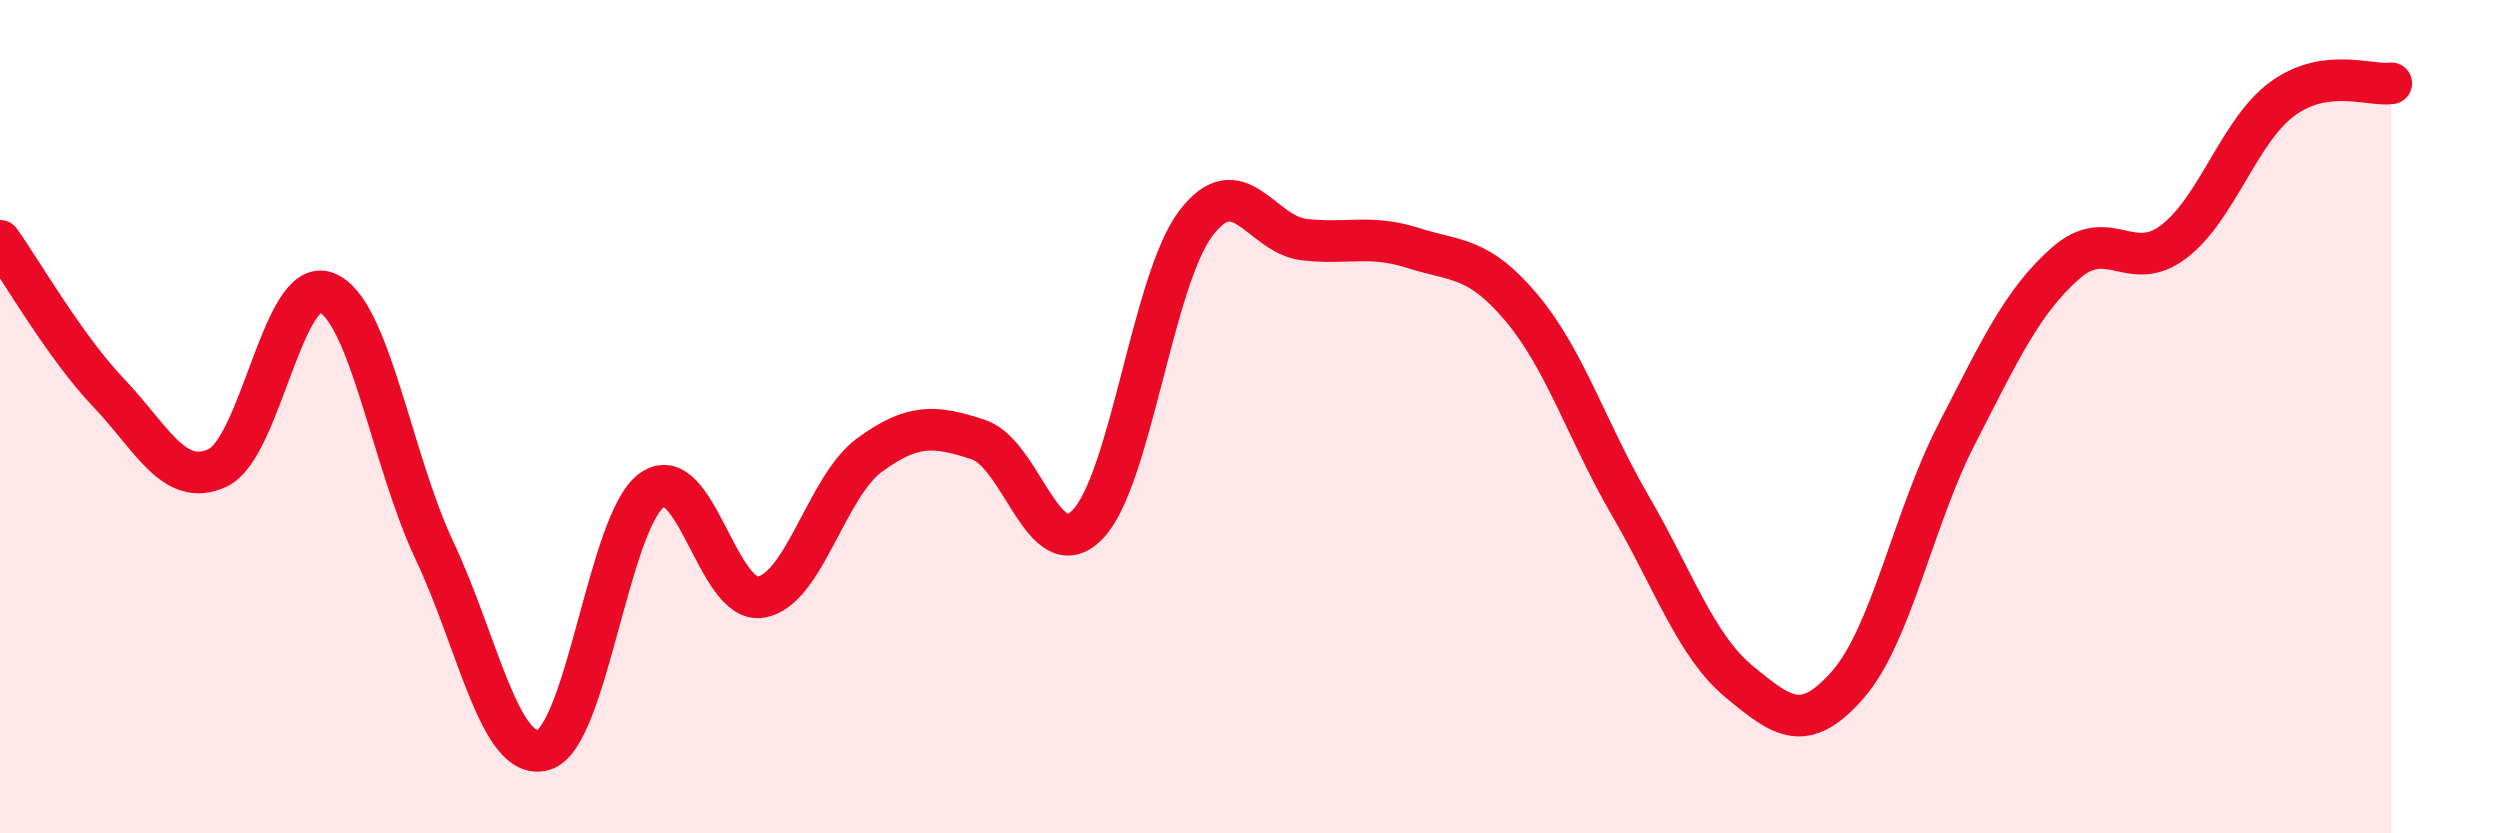
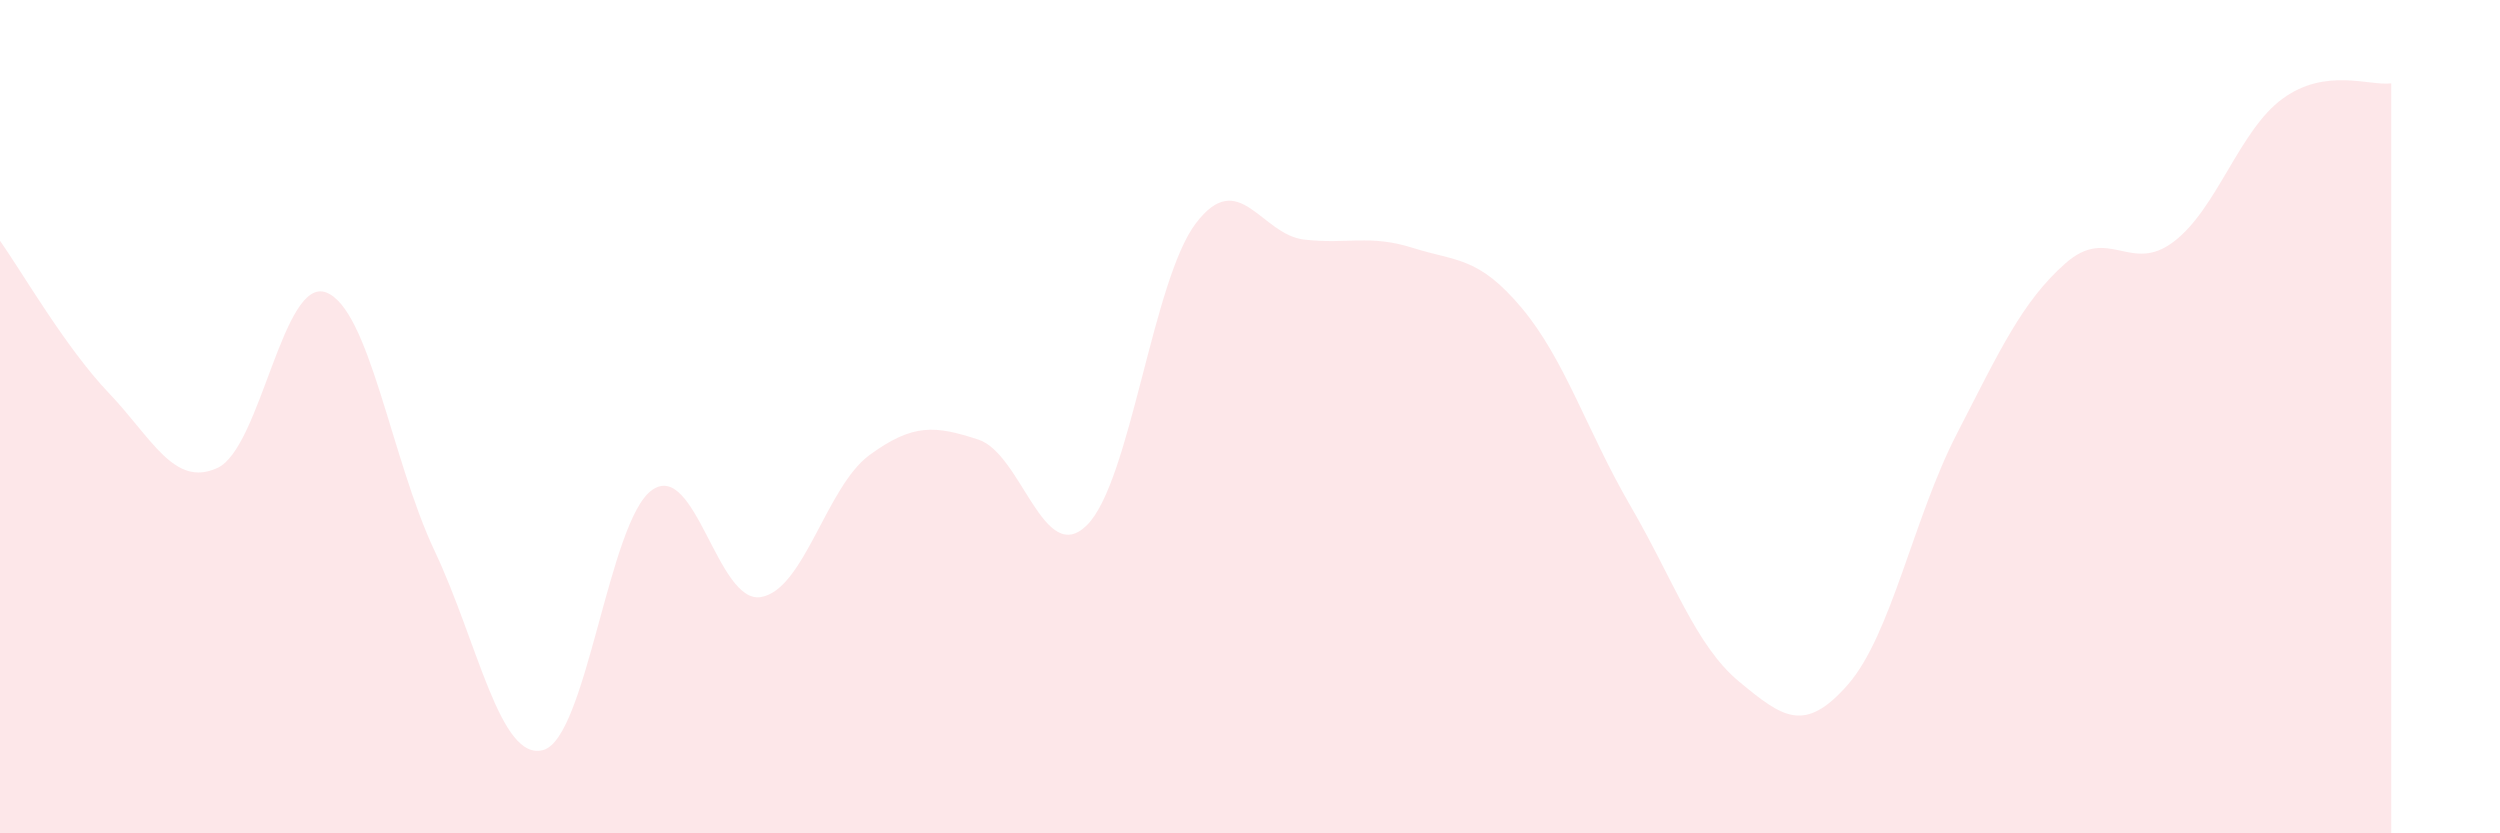
<svg xmlns="http://www.w3.org/2000/svg" width="60" height="20" viewBox="0 0 60 20">
  <path d="M 0,5.78 C 0.52,6.51 1.57,8.34 2.61,9.43 C 3.65,10.52 4.18,11.71 5.22,11.23 C 6.26,10.75 6.79,6.62 7.83,7.02 C 8.87,7.42 9.39,11.02 10.43,13.22 C 11.47,15.42 12,18.29 13.04,18 C 14.08,17.71 14.61,12.49 15.65,11.76 C 16.69,11.03 17.22,14.5 18.26,14.33 C 19.3,14.16 19.83,11.68 20.87,10.92 C 21.91,10.16 22.44,10.21 23.48,10.55 C 24.52,10.89 25.05,13.64 26.09,12.6 C 27.13,11.56 27.66,6.73 28.7,5.36 C 29.74,3.99 30.26,5.63 31.3,5.75 C 32.34,5.87 32.87,5.62 33.91,5.95 C 34.95,6.28 35.48,6.15 36.52,7.39 C 37.56,8.63 38.09,10.35 39.13,12.14 C 40.17,13.93 40.7,15.5 41.74,16.36 C 42.78,17.22 43.31,17.62 44.35,16.43 C 45.39,15.24 45.92,12.44 46.96,10.42 C 48,8.4 48.53,7.24 49.57,6.32 C 50.61,5.4 51.13,6.59 52.17,5.8 C 53.21,5.01 53.74,3.13 54.78,2.37 C 55.82,1.61 56.87,2.07 57.39,2L57.39 20L0 20Z" fill="#EB0A25" opacity="0.1" stroke-linecap="round" stroke-linejoin="round" />
-   <path d="M 0,5.78 C 0.52,6.51 1.57,8.34 2.61,9.43 C 3.65,10.52 4.18,11.71 5.22,11.23 C 6.26,10.75 6.79,6.62 7.83,7.02 C 8.87,7.42 9.39,11.02 10.43,13.22 C 11.47,15.42 12,18.29 13.04,18 C 14.08,17.71 14.61,12.49 15.65,11.76 C 16.69,11.03 17.22,14.5 18.26,14.33 C 19.3,14.16 19.83,11.68 20.87,10.92 C 21.91,10.16 22.44,10.21 23.48,10.55 C 24.52,10.89 25.05,13.64 26.09,12.6 C 27.13,11.56 27.66,6.73 28.7,5.36 C 29.74,3.99 30.26,5.63 31.3,5.75 C 32.34,5.87 32.87,5.62 33.91,5.95 C 34.95,6.28 35.48,6.15 36.52,7.39 C 37.56,8.63 38.09,10.35 39.13,12.14 C 40.17,13.93 40.7,15.5 41.74,16.36 C 42.78,17.22 43.31,17.62 44.35,16.43 C 45.39,15.24 45.92,12.44 46.96,10.42 C 48,8.4 48.53,7.24 49.57,6.32 C 50.61,5.4 51.13,6.59 52.17,5.8 C 53.21,5.01 53.74,3.13 54.78,2.37 C 55.82,1.61 56.87,2.07 57.39,2" stroke="#EB0A25" stroke-width="1" fill="none" stroke-linecap="round" stroke-linejoin="round" />
</svg>